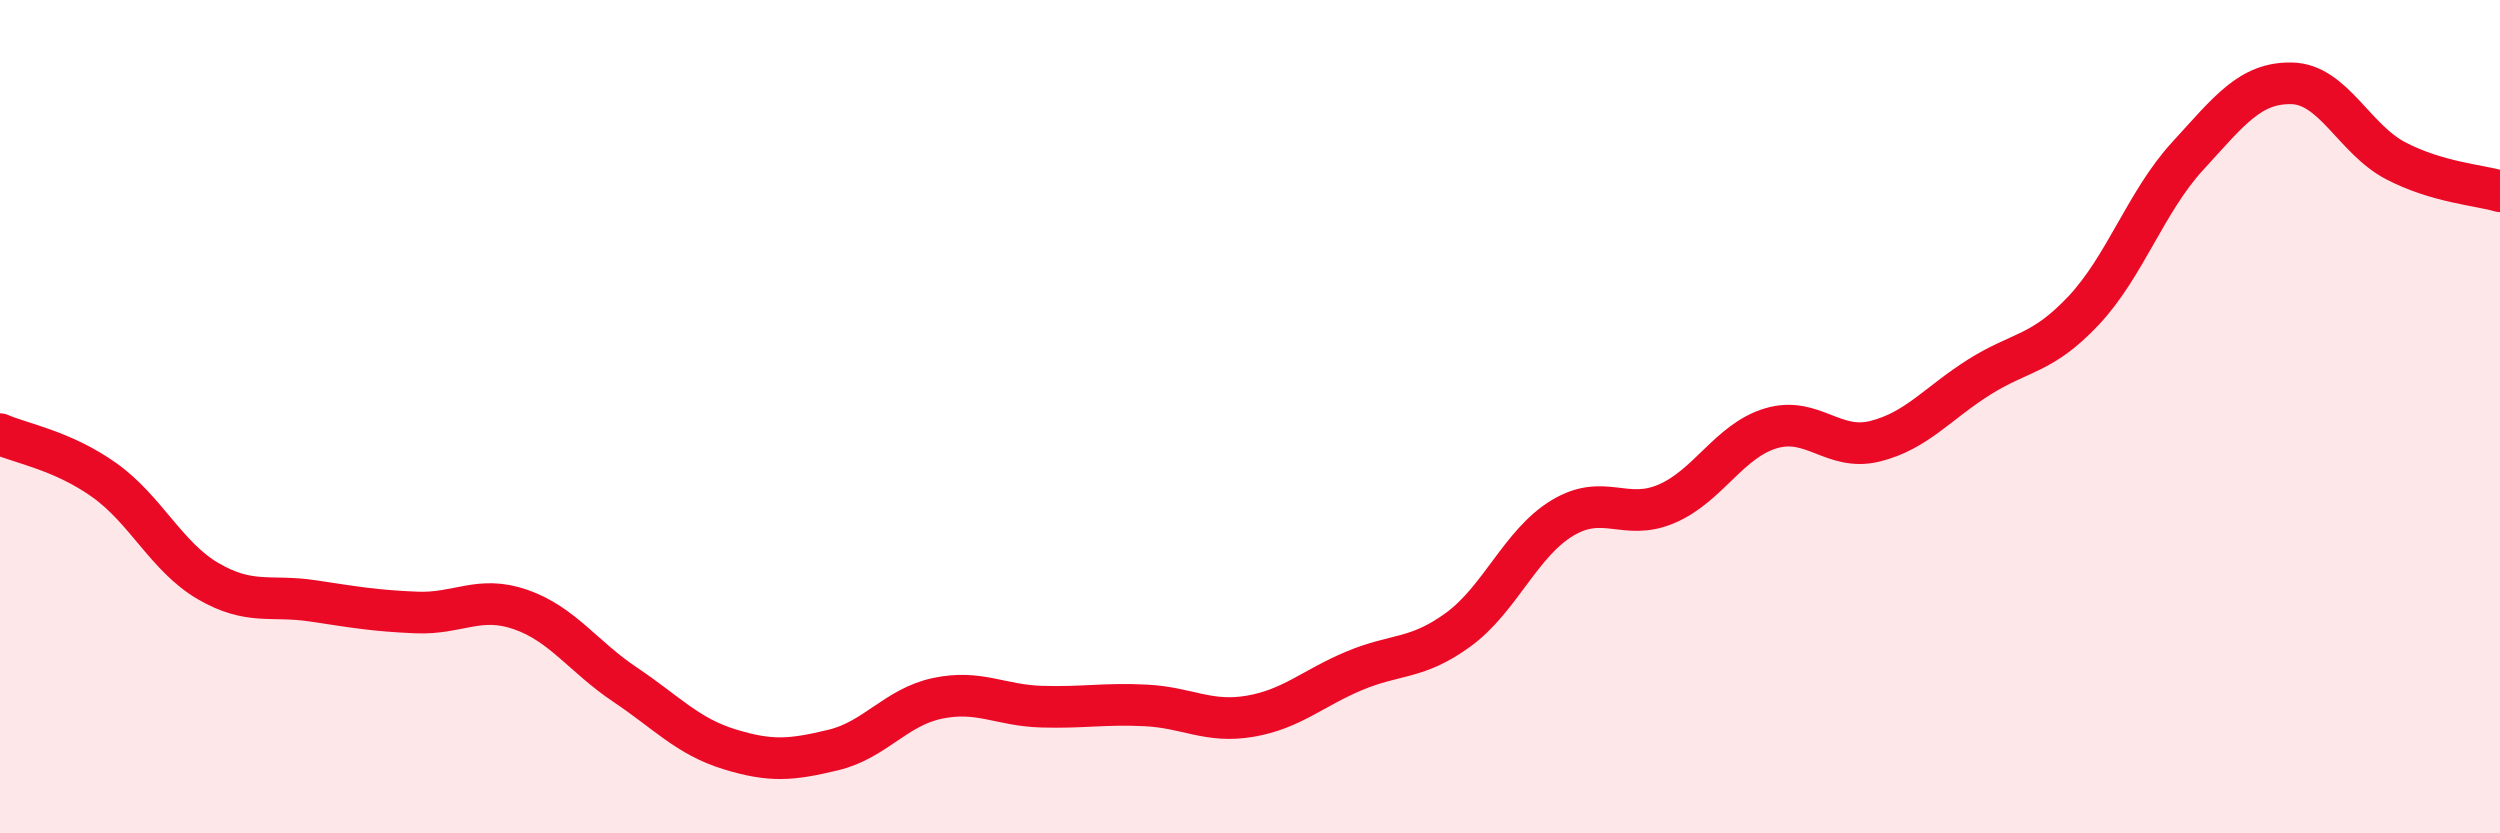
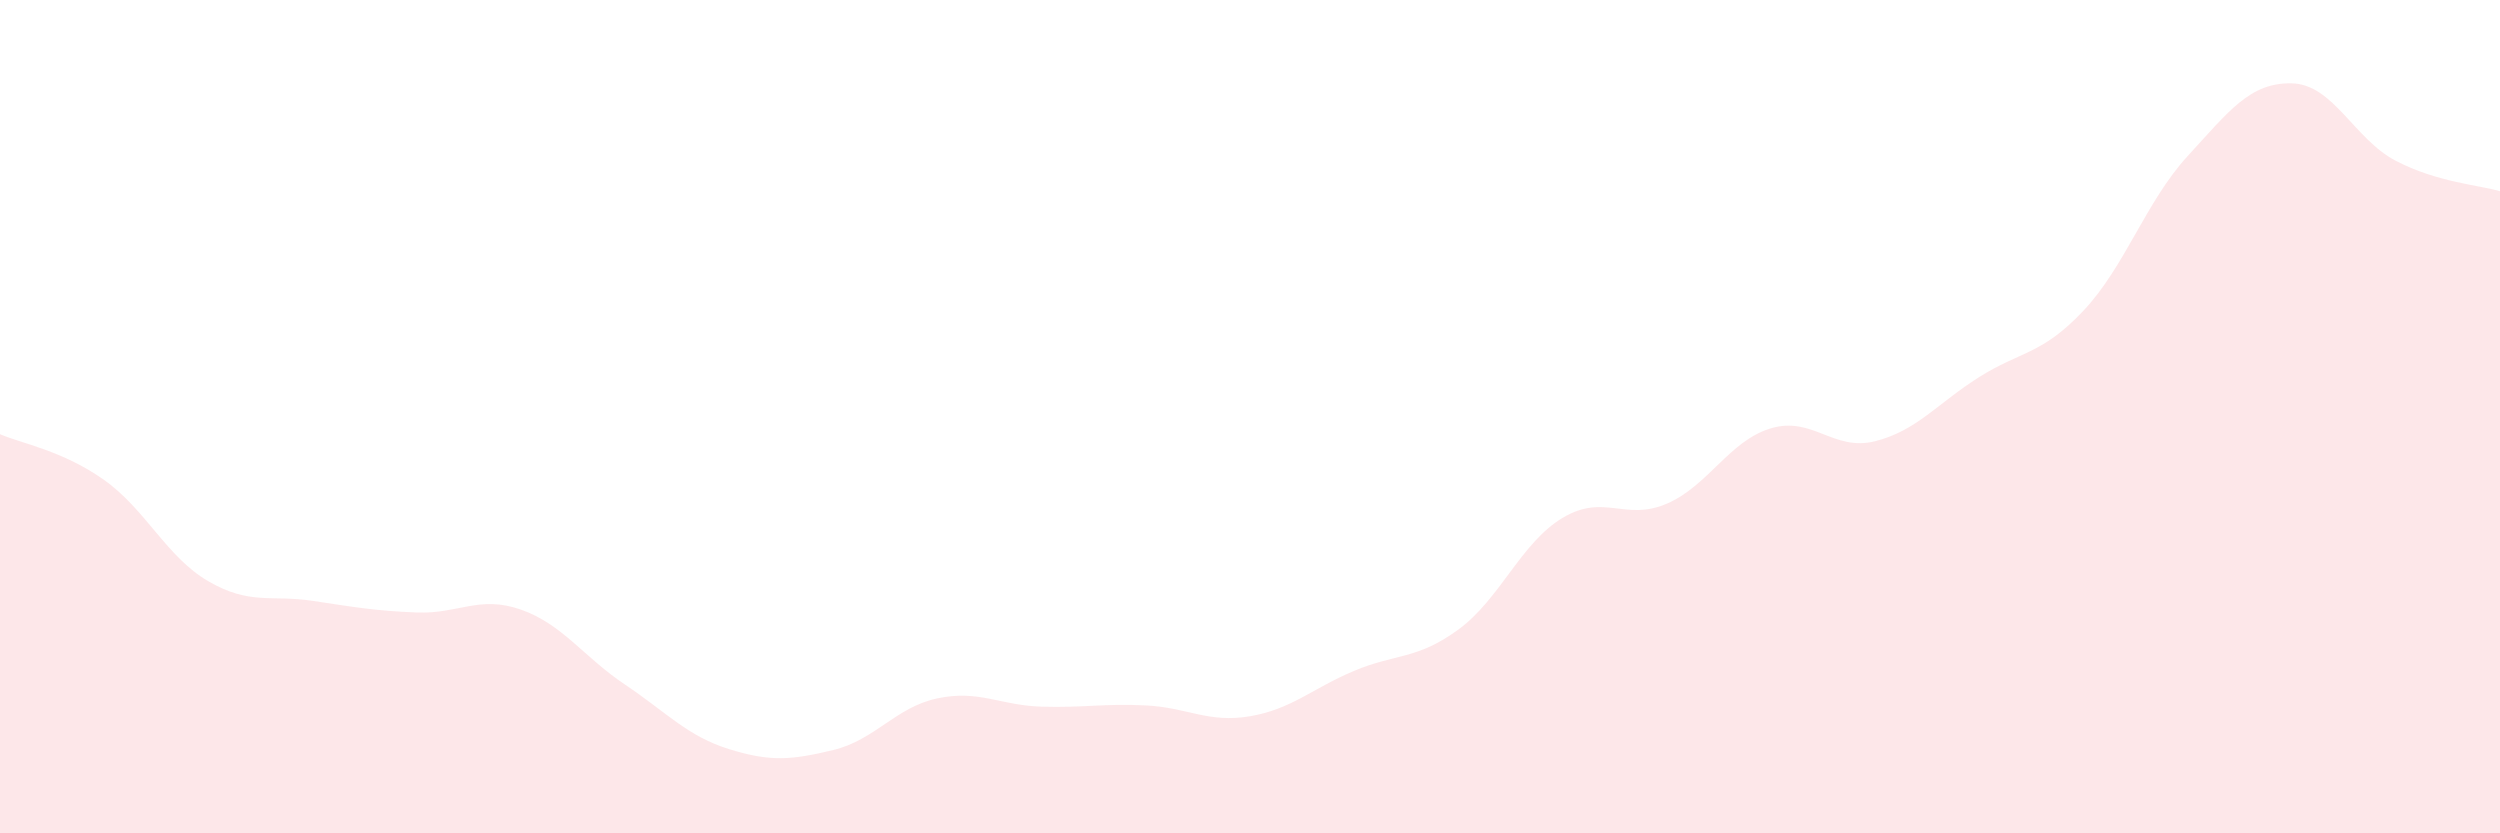
<svg xmlns="http://www.w3.org/2000/svg" width="60" height="20" viewBox="0 0 60 20">
  <path d="M 0,10.42 C 0.5,10.64 1.5,10.81 2.5,11.52 C 3.5,12.23 4,13.37 5,13.95 C 6,14.53 6.5,14.27 7.5,14.42 C 8.5,14.57 9,14.66 10,14.7 C 11,14.74 11.5,14.28 12.5,14.63 C 13.5,14.98 14,15.76 15,16.43 C 16,17.1 16.5,17.67 17.5,17.98 C 18.5,18.29 19,18.24 20,18 C 21,17.76 21.5,16.97 22.5,16.76 C 23.5,16.55 24,16.93 25,16.96 C 26,16.99 26.5,16.88 27.5,16.93 C 28.5,16.98 29,17.36 30,17.19 C 31,17.02 31.5,16.52 32.5,16.1 C 33.5,15.68 34,15.84 35,15.11 C 36,14.38 36.5,13.03 37.5,12.43 C 38.5,11.83 39,12.52 40,12.09 C 41,11.66 41.5,10.58 42.5,10.28 C 43.5,9.98 44,10.84 45,10.59 C 46,10.34 46.5,9.68 47.5,9.05 C 48.5,8.42 49,8.52 50,7.46 C 51,6.4 51.5,4.84 52.5,3.75 C 53.5,2.66 54,1.98 55,2 C 56,2.02 56.5,3.34 57.5,3.86 C 58.5,4.38 59.5,4.44 60,4.59L60 20L0 20Z" fill="#EB0A25" opacity="0.1" stroke-linecap="round" stroke-linejoin="round" />
-   <path d="M 0,10.42 C 0.5,10.64 1.5,10.81 2.5,11.52 C 3.5,12.23 4,13.37 5,13.95 C 6,14.53 6.5,14.27 7.5,14.42 C 8.5,14.57 9,14.66 10,14.7 C 11,14.74 11.5,14.28 12.5,14.63 C 13.5,14.98 14,15.76 15,16.43 C 16,17.1 16.5,17.67 17.5,17.98 C 18.5,18.29 19,18.24 20,18 C 21,17.76 21.5,16.97 22.5,16.76 C 23.5,16.55 24,16.93 25,16.96 C 26,16.99 26.5,16.88 27.5,16.93 C 28.5,16.98 29,17.36 30,17.19 C 31,17.02 31.5,16.52 32.5,16.1 C 33.5,15.68 34,15.84 35,15.11 C 36,14.38 36.5,13.03 37.5,12.43 C 38.5,11.83 39,12.52 40,12.09 C 41,11.66 41.5,10.58 42.5,10.28 C 43.5,9.98 44,10.84 45,10.59 C 46,10.34 46.5,9.68 47.5,9.05 C 48.5,8.42 49,8.52 50,7.46 C 51,6.4 51.5,4.84 52.5,3.75 C 53.5,2.66 54,1.98 55,2 C 56,2.02 56.5,3.34 57.5,3.86 C 58.5,4.38 59.5,4.44 60,4.59" stroke="#EB0A25" stroke-width="1" fill="none" stroke-linecap="round" stroke-linejoin="round" />
</svg>